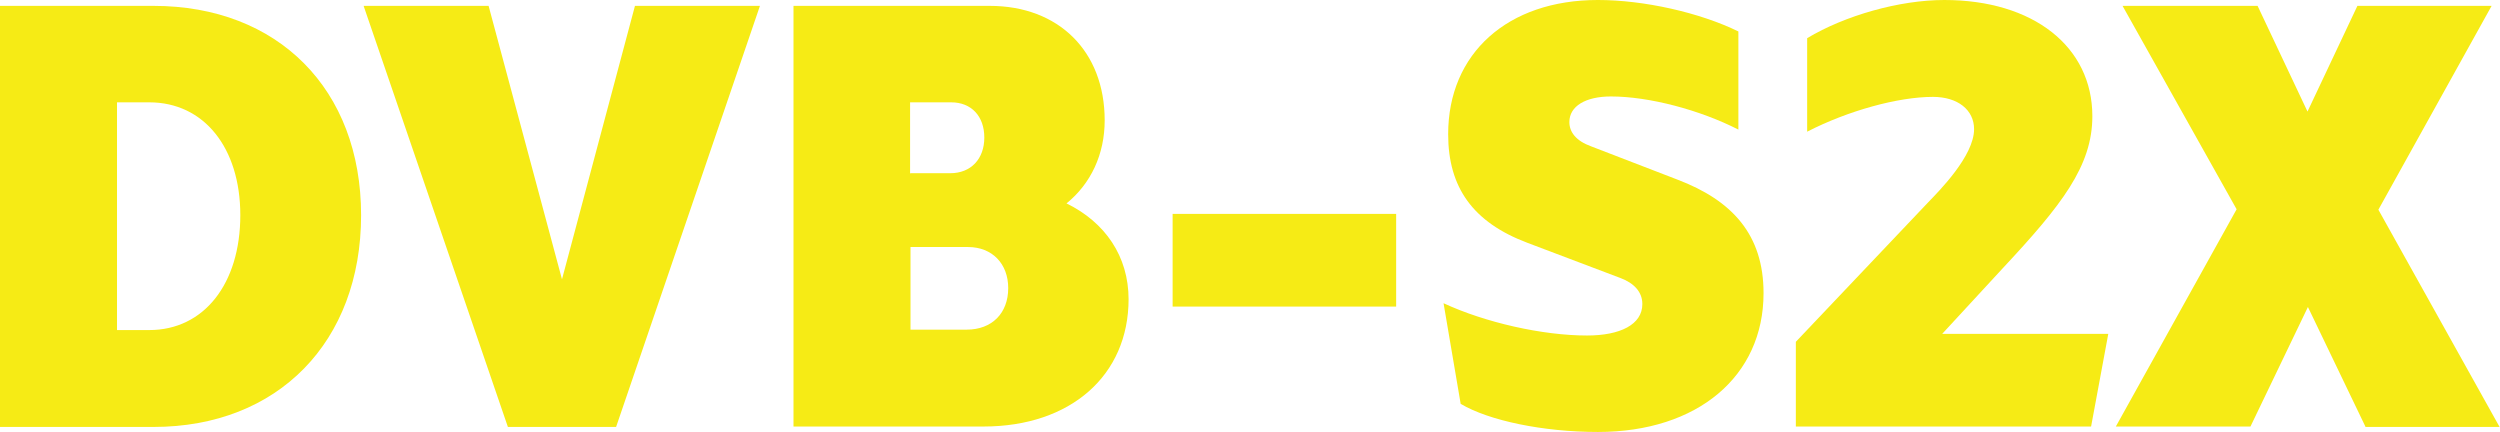
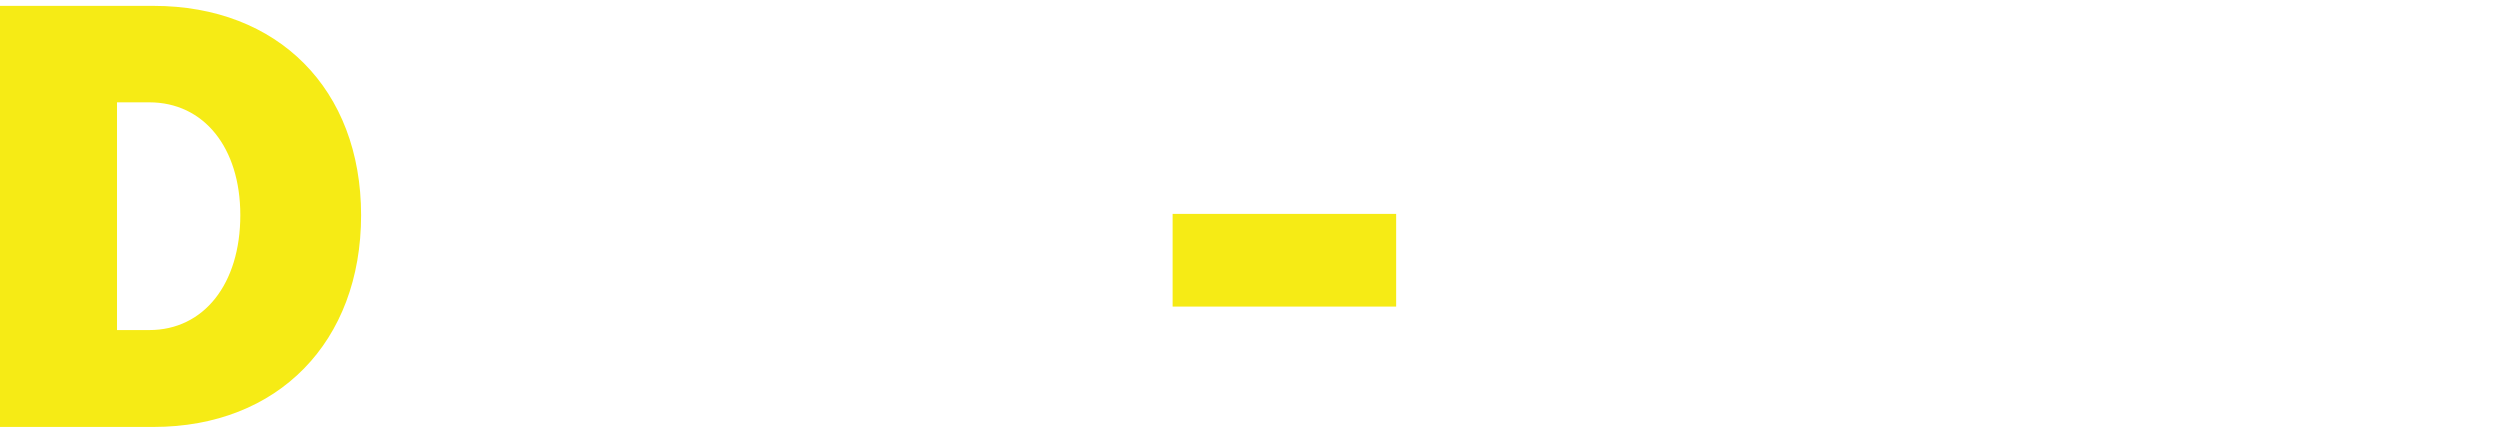
<svg xmlns="http://www.w3.org/2000/svg" id="Camada_2" viewBox="0 0 59.61 10.31">
  <defs>
    <style>.cls-1{fill:#f6eb15;}</style>
  </defs>
  <g id="Camada_1-2">
    <g>
      <path class="cls-1" d="M8.61,5.13c0,3.02-1.98,5.05-4.95,5.05H0V.14H3.66c2.97,0,4.95,1.99,4.95,4.99Zm-2.88,0c0-1.61-.87-2.69-2.17-2.69h-.77V7.87h.77c1.3,0,2.17-1.1,2.17-2.74Z" />
-       <path class="cls-1" d="M8.67,.14h2.98l1.75,6.52L15.14,.14h2.98l-3.43,10.04h-2.58L8.67,.14Z" />
-       <path class="cls-1" d="M26.91,7.13c0,1.82-1.38,3.04-3.46,3.04h-4.53V.14h4.68c1.64,0,2.74,1.08,2.74,2.73,0,.81-.33,1.51-.91,1.98,.92,.45,1.48,1.26,1.48,2.29Zm-5.2-3h.95c.49,0,.81-.34,.81-.85s-.31-.84-.79-.84h-.98v1.7Zm2.33,2.74c0-.58-.38-.98-.96-.98h-1.37v1.97h1.34c.6,0,.99-.39,.99-.99Z" />
      <path class="cls-1" d="M27.96,5.1h5.33v2.21h-5.33v-2.21Z" />
-       <path class="cls-1" d="M34.83,9.64l-.41-2.41c.99,.46,2.36,.77,3.42,.77,.79,0,1.32-.26,1.32-.75,0-.29-.2-.5-.52-.62l-2.22-.84c-1.3-.49-1.89-1.32-1.89-2.59,0-1.93,1.42-3.2,3.57-3.2,1.1,0,2.43,.3,3.35,.75V3.09c-.92-.47-2.13-.79-3.04-.79-.6,0-.99,.23-.99,.61,0,.24,.16,.45,.52,.58l2.05,.79c1.32,.5,2.06,1.32,2.06,2.71,0,1.98-1.57,3.31-3.95,3.31-1.3,0-2.6-.27-3.27-.67Z" />
-       <path class="cls-1" d="M42.82,8.15l3.15-3.32c.26-.27,1.1-1.11,1.1-1.75,0-.46-.39-.77-.98-.77-.83,0-2.03,.33-3,.83V.91c.9-.54,2.2-.91,3.27-.91,2.12,0,3.53,1.11,3.53,2.77,0,1.19-.73,2.12-2.14,3.63l-1.44,1.56h3.96l-.41,2.21h-7.04v-2.02Z" />
-       <path class="cls-1" d="M56.4,10.17l-1.37-2.85-1.37,2.85h-3.21l2.88-5.18L50.61,.14h3.22l1.19,2.52,1.19-2.52h3.2l-2.7,4.86,2.89,5.18h-3.2Z" />
    </g>
  </g>
</svg>